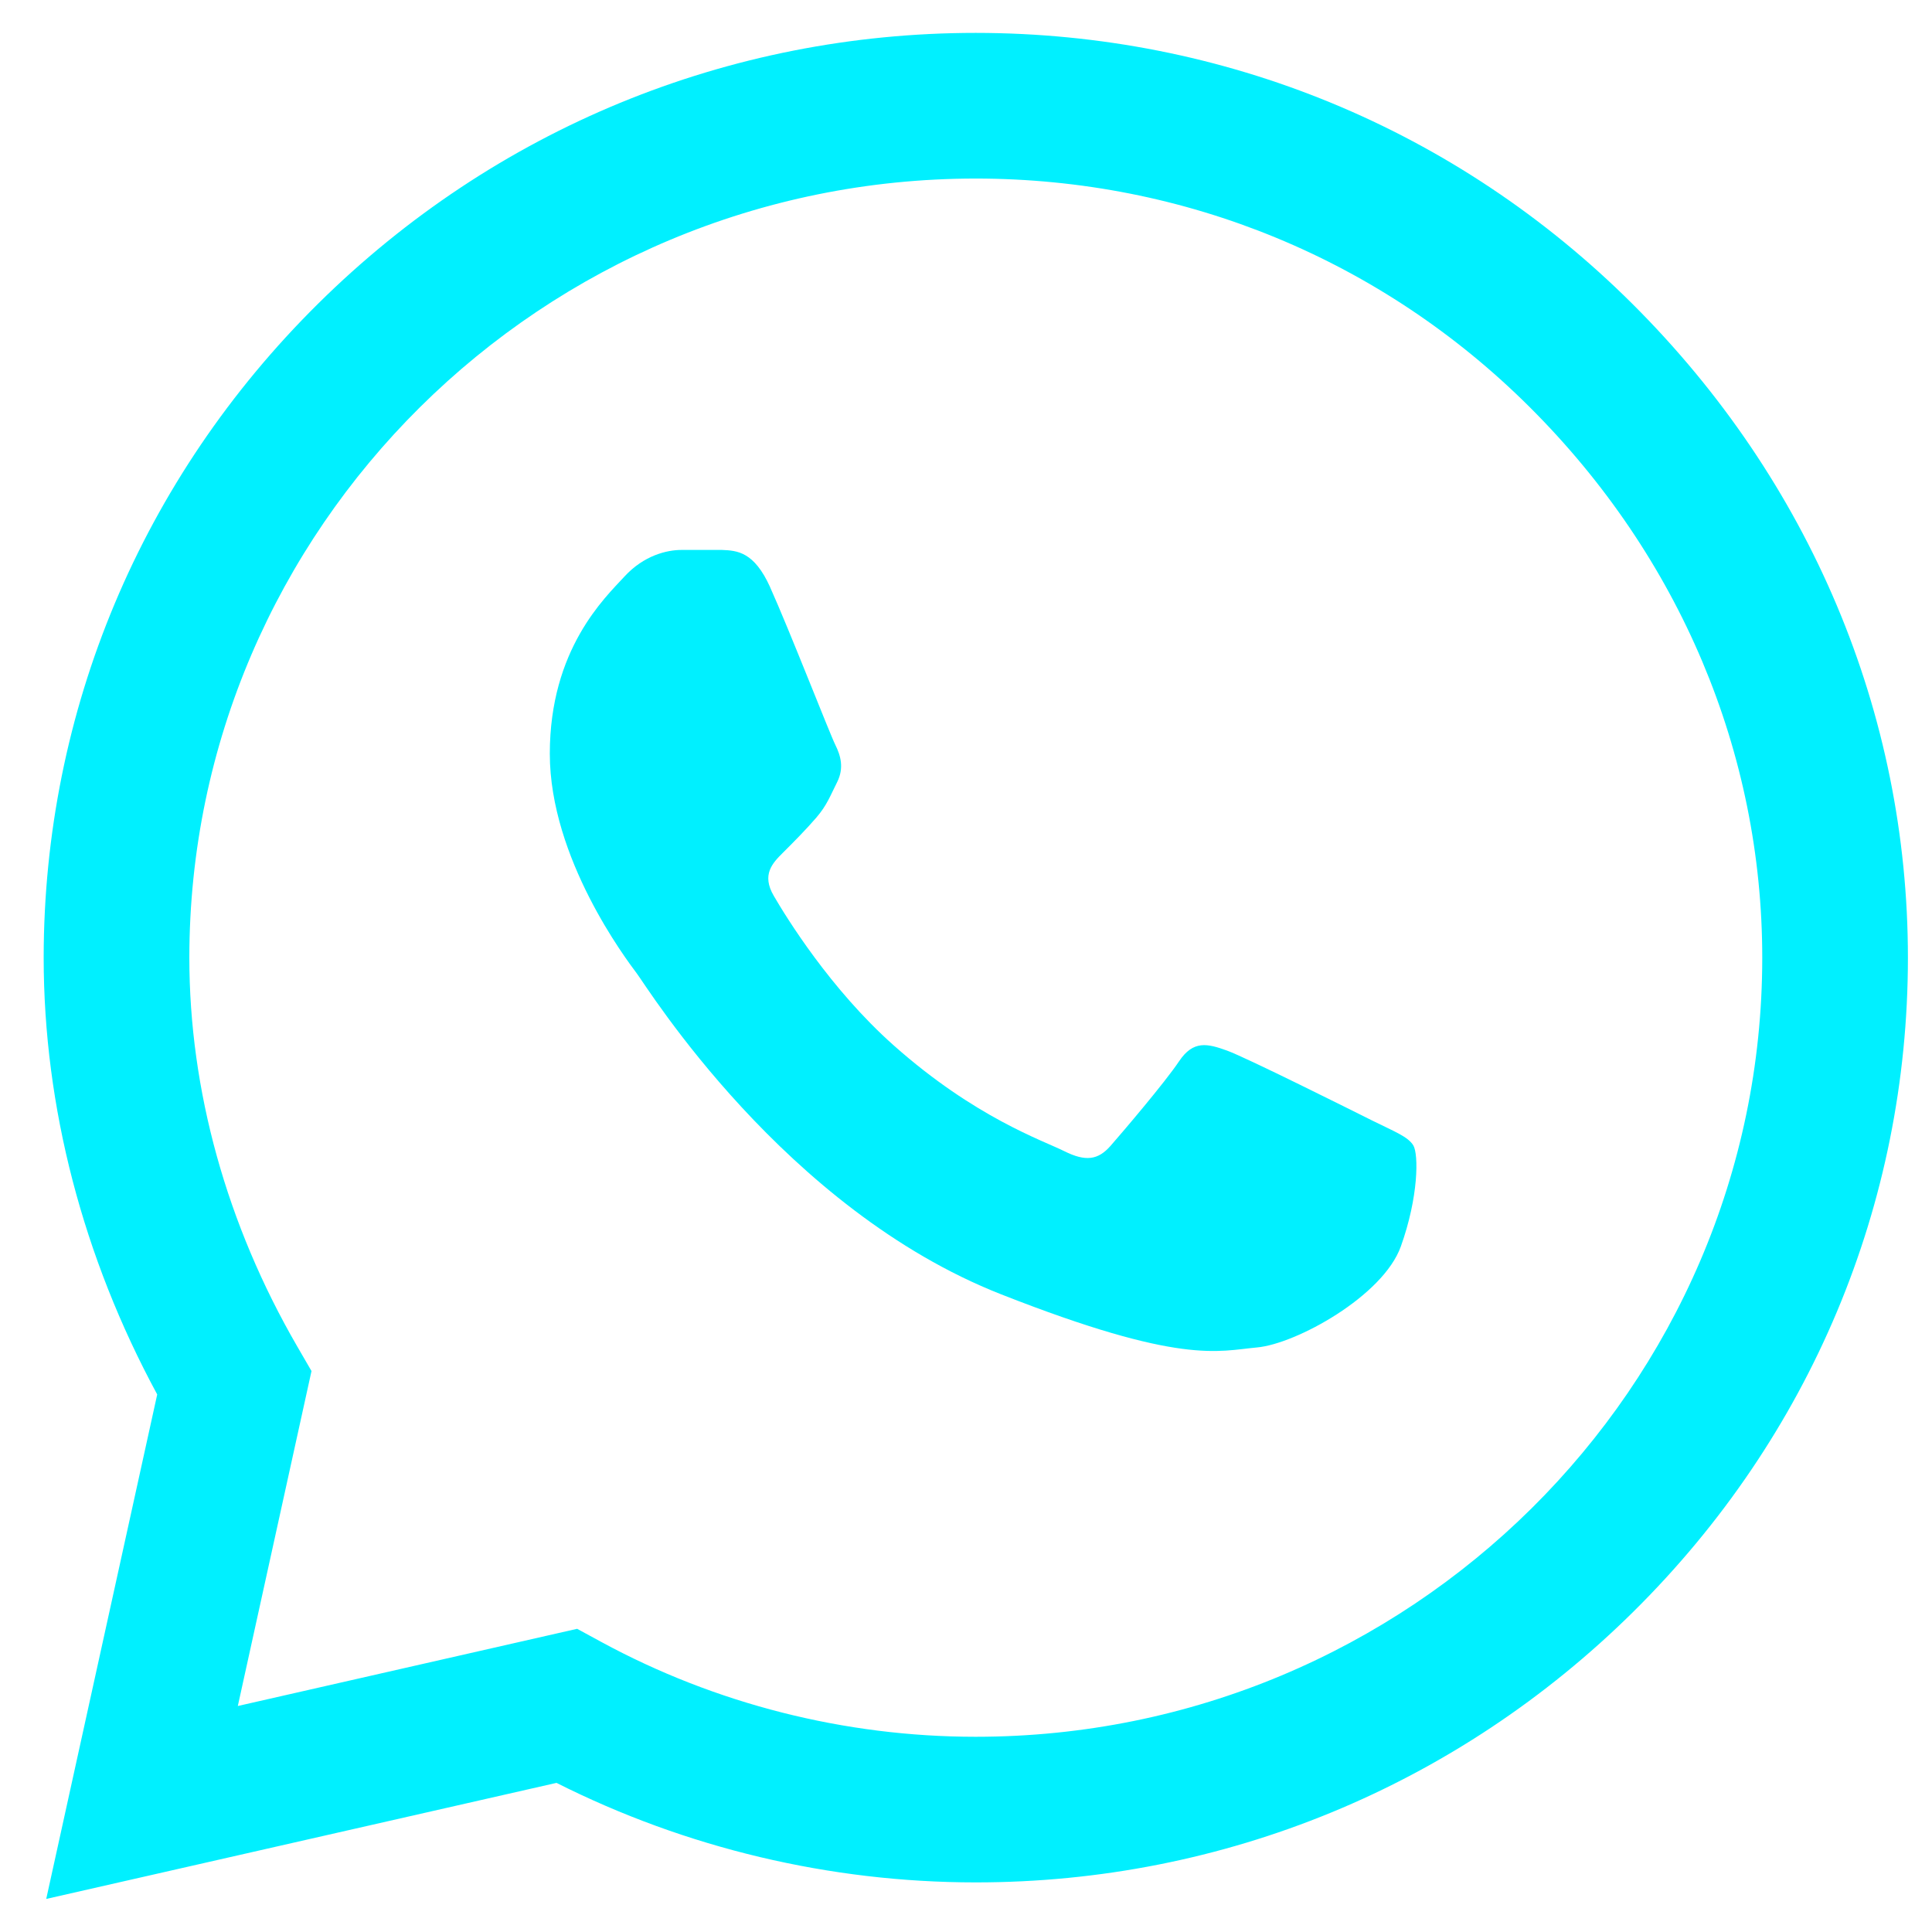
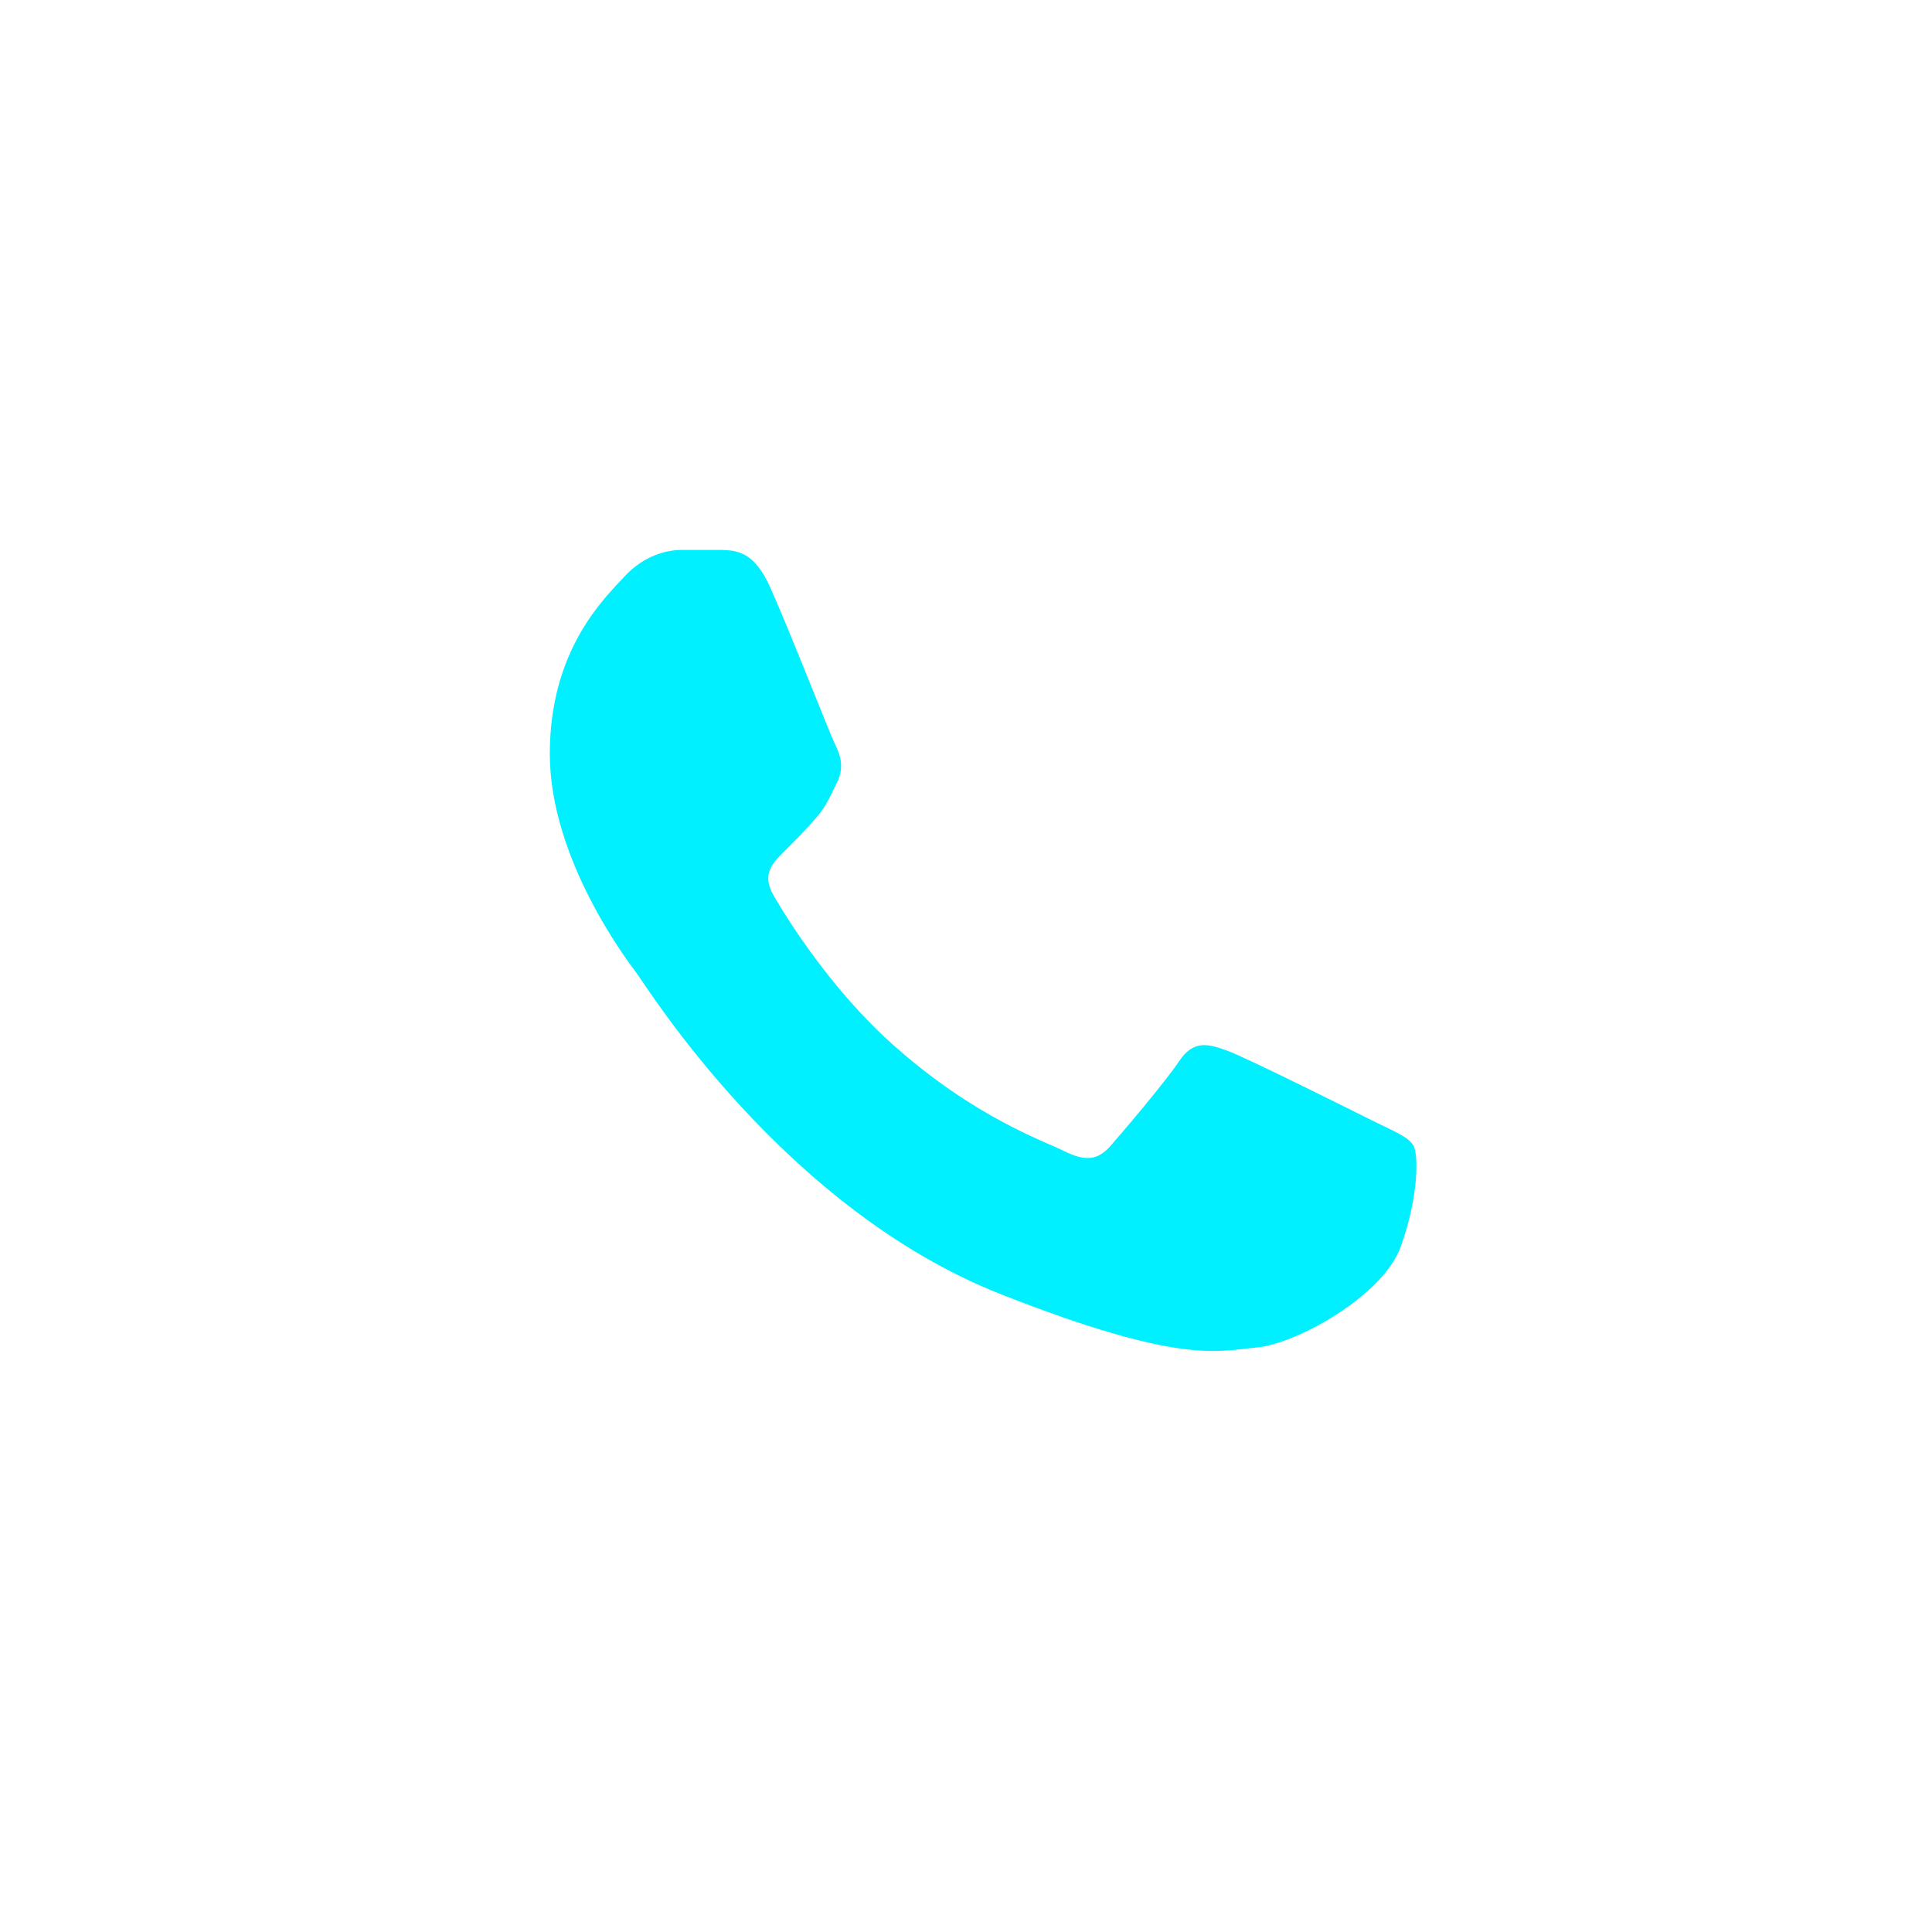
<svg xmlns="http://www.w3.org/2000/svg" width="43" height="43" viewBox="0 0 43 43" fill="none">
-   <path d="M36.333 6.764C32.431 2.877 27.241 0.735 21.717 0.732C16.206 0.732 11.007 2.873 7.08 6.759C3.146 10.651 0.977 15.824 0.972 21.306V21.312V21.316C0.973 24.634 1.845 27.981 3.499 31.036L1.029 42.264L12.386 39.681C15.263 41.131 18.472 41.895 21.709 41.896H21.718C27.228 41.896 32.427 39.756 36.355 35.87C40.292 31.974 42.462 26.807 42.464 21.322C42.466 15.875 40.289 10.705 36.333 6.764ZM21.717 38.655H21.71C18.803 38.654 15.923 37.924 13.382 36.544L12.845 36.252L5.293 37.97L6.933 30.515L6.617 29.97C5.045 27.258 4.214 24.265 4.214 21.313C4.22 11.757 12.071 3.974 21.717 3.974C26.377 3.976 30.755 5.782 34.045 9.06C37.385 12.388 39.224 16.743 39.222 21.321C39.219 30.879 31.366 38.655 21.717 38.655Z" fill="#00F0FF" />
  <path d="M16.073 12.24H15.164C14.847 12.24 14.333 12.359 13.898 12.832C13.463 13.305 12.237 14.449 12.237 16.776C12.237 19.104 13.938 21.352 14.175 21.668C14.412 21.983 17.458 26.911 22.281 28.807C26.29 30.383 27.106 30.069 27.975 29.99C28.846 29.912 30.783 28.846 31.178 27.742C31.574 26.638 31.574 25.691 31.456 25.493C31.337 25.296 31.02 25.178 30.546 24.942C30.071 24.705 27.745 23.541 27.31 23.383C26.875 23.226 26.559 23.147 26.242 23.621C25.926 24.093 24.994 25.187 24.717 25.503C24.44 25.819 24.163 25.858 23.689 25.622C23.214 25.384 21.701 24.876 19.889 23.265C18.478 22.011 17.498 20.413 17.222 19.939C16.945 19.466 17.192 19.21 17.43 18.974C17.643 18.762 17.931 18.473 18.169 18.197C18.406 17.92 18.473 17.723 18.632 17.408C18.79 17.092 18.71 16.816 18.592 16.579C18.473 16.343 17.562 14.004 17.14 13.069H17.141C16.785 12.281 16.411 12.254 16.073 12.24Z" fill="#00F0FF" />
</svg>